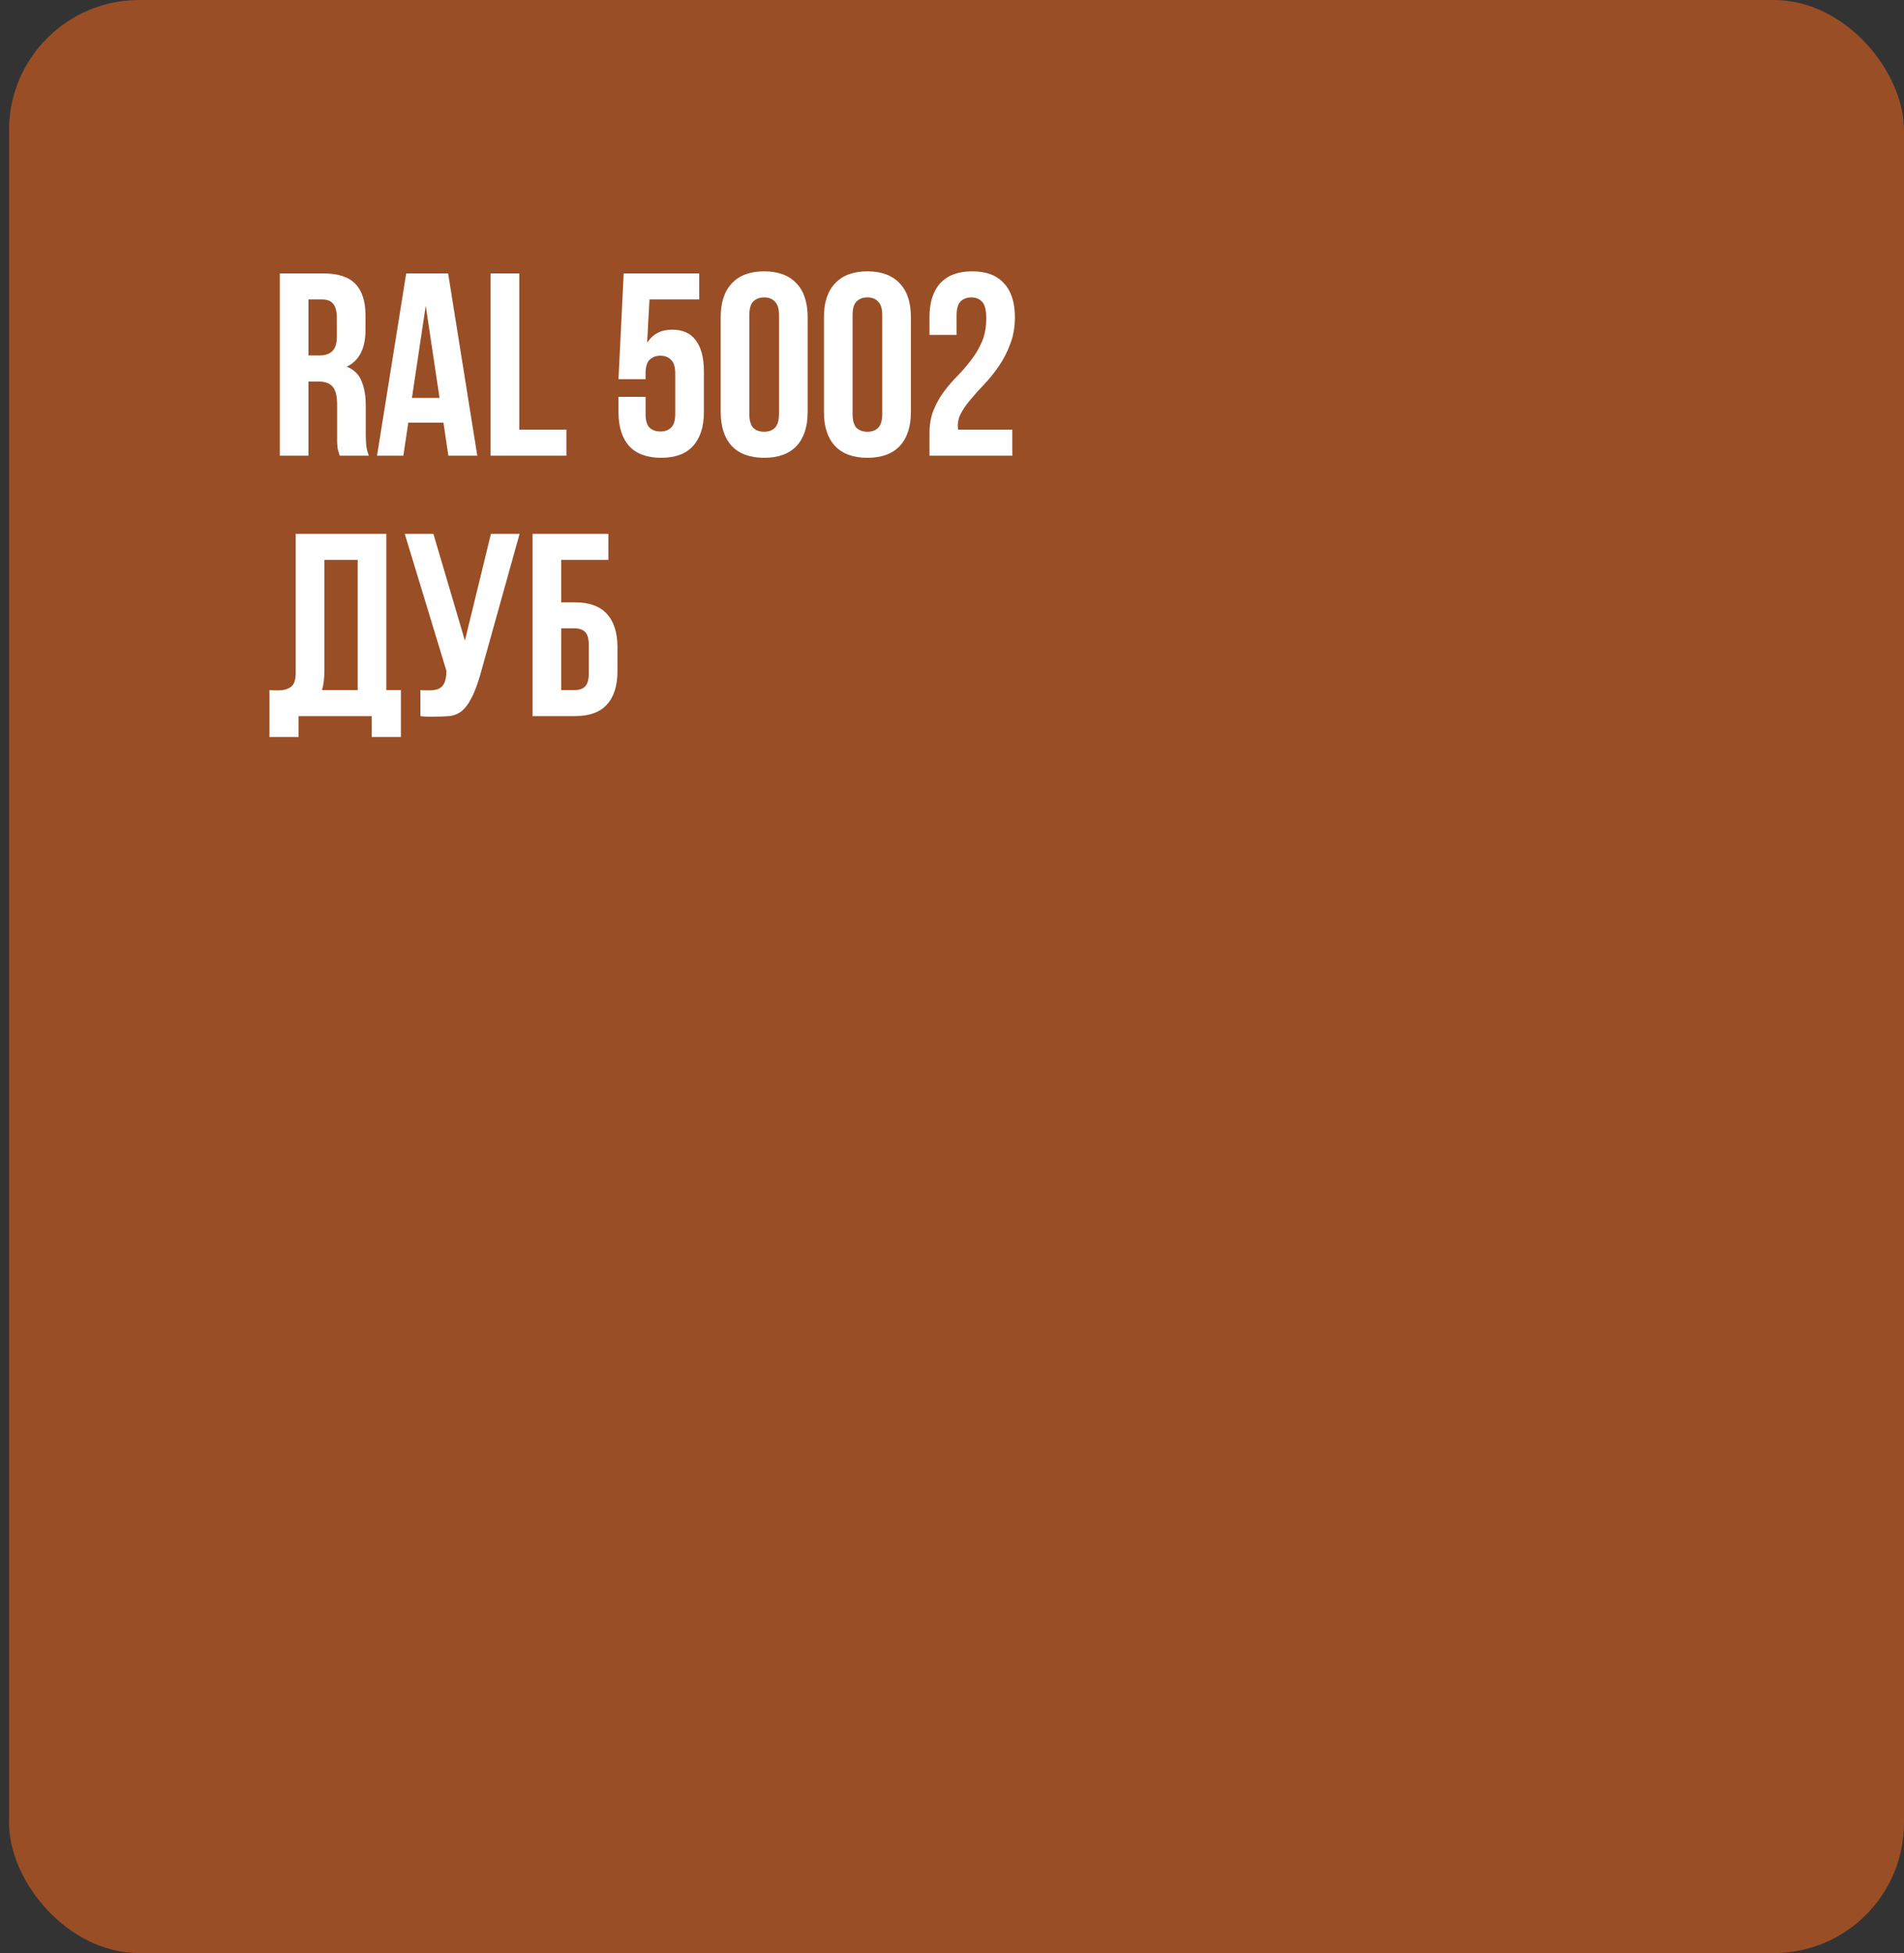
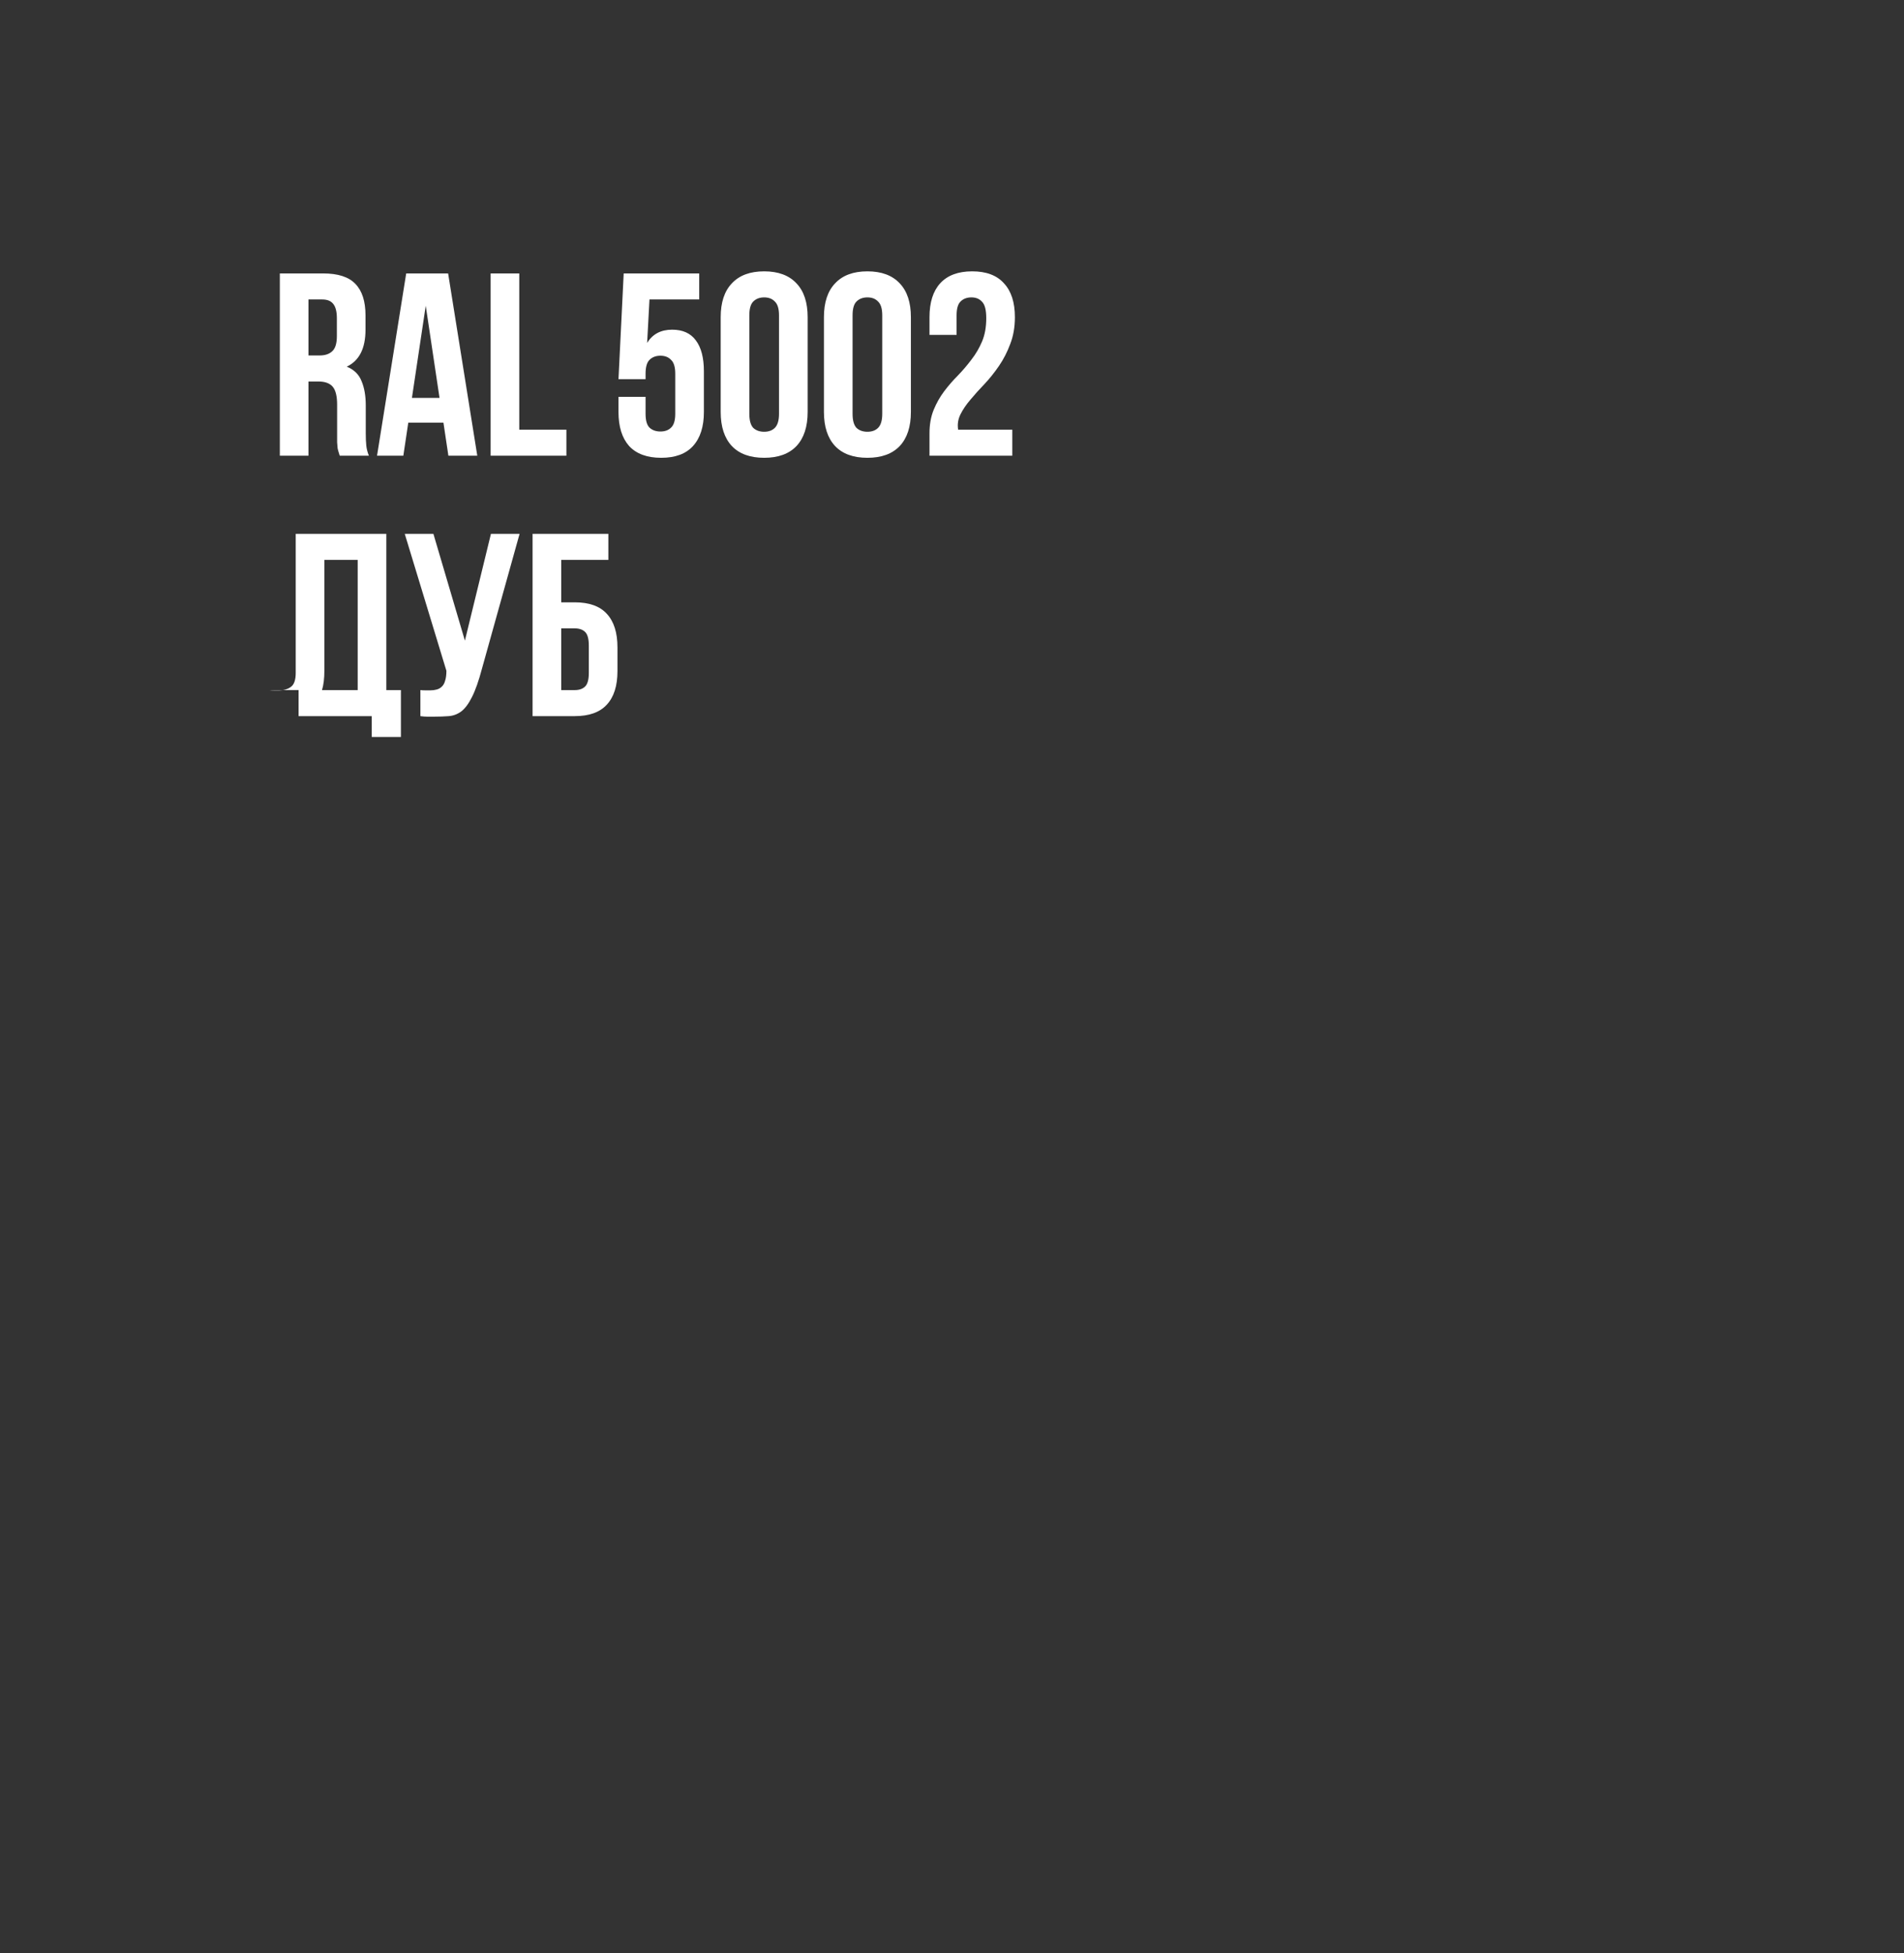
<svg xmlns="http://www.w3.org/2000/svg" width="117" height="120" viewBox="0 0 117 120" fill="none">
  <rect x="0" y="0" width="117" height="120" fill="#333333" stroke="none" />
-   <rect x="0.556" width="116.444" height="120" rx="8" fill="#9A4E26" />
-   <path d="M20.876 28C20.854 27.925 20.833 27.856 20.812 27.792C20.79 27.728 20.769 27.648 20.748 27.552C20.737 27.456 20.726 27.333 20.716 27.184C20.716 27.035 20.716 26.848 20.716 26.624V24.864C20.716 24.341 20.625 23.973 20.444 23.76C20.262 23.547 19.969 23.44 19.564 23.44H18.956V28H17.196V16.8H19.852C20.769 16.8 21.43 17.013 21.836 17.44C22.252 17.867 22.46 18.512 22.46 19.376V20.256C22.46 21.408 22.076 22.165 21.308 22.528C21.756 22.709 22.06 23.008 22.22 23.424C22.39 23.829 22.476 24.325 22.476 24.912V26.64C22.476 26.917 22.486 27.163 22.508 27.376C22.529 27.579 22.582 27.787 22.668 28H20.876ZM18.956 18.4V21.84H19.644C19.974 21.84 20.23 21.755 20.412 21.584C20.604 21.413 20.7 21.104 20.7 20.656V19.552C20.7 19.147 20.625 18.853 20.476 18.672C20.337 18.491 20.113 18.4 19.804 18.4H18.956ZM29.329 28H27.553L27.249 25.968H25.089L24.785 28H23.169L24.961 16.8H27.537L29.329 28ZM25.313 24.448H27.009L26.161 18.784L25.313 24.448ZM30.149 16.8H31.909V26.4H34.805V28H30.149V16.8ZM39.67 24.384V25.424C39.67 25.829 39.75 26.112 39.91 26.272C40.081 26.432 40.305 26.512 40.582 26.512C40.86 26.512 41.078 26.432 41.238 26.272C41.409 26.112 41.494 25.829 41.494 25.424V22.96C41.494 22.555 41.409 22.272 41.238 22.112C41.078 21.941 40.86 21.856 40.582 21.856C40.305 21.856 40.081 21.941 39.91 22.112C39.75 22.272 39.67 22.555 39.67 22.96V23.296H38.006L38.326 16.8H42.966V18.4H39.91L39.766 21.072C40.097 20.528 40.609 20.256 41.302 20.256C41.953 20.256 42.438 20.475 42.758 20.912C43.089 21.349 43.254 21.984 43.254 22.816V25.312C43.254 26.219 43.03 26.917 42.582 27.408C42.145 27.888 41.494 28.128 40.63 28.128C39.766 28.128 39.11 27.888 38.662 27.408C38.225 26.917 38.006 26.219 38.006 25.312V24.384H39.67ZM46.046 25.424C46.046 25.829 46.126 26.117 46.286 26.288C46.457 26.448 46.681 26.528 46.958 26.528C47.235 26.528 47.454 26.448 47.614 26.288C47.785 26.117 47.87 25.829 47.87 25.424V19.376C47.87 18.971 47.785 18.688 47.614 18.528C47.454 18.357 47.235 18.272 46.958 18.272C46.681 18.272 46.457 18.357 46.286 18.528C46.126 18.688 46.046 18.971 46.046 19.376V25.424ZM44.286 19.488C44.286 18.581 44.515 17.888 44.974 17.408C45.433 16.917 46.094 16.672 46.958 16.672C47.822 16.672 48.483 16.917 48.942 17.408C49.401 17.888 49.63 18.581 49.63 19.488V25.312C49.63 26.219 49.401 26.917 48.942 27.408C48.483 27.888 47.822 28.128 46.958 28.128C46.094 28.128 45.433 27.888 44.974 27.408C44.515 26.917 44.286 26.219 44.286 25.312V19.488ZM52.39 25.424C52.39 25.829 52.47 26.117 52.63 26.288C52.8 26.448 53.025 26.528 53.302 26.528C53.579 26.528 53.798 26.448 53.958 26.288C54.129 26.117 54.214 25.829 54.214 25.424V19.376C54.214 18.971 54.129 18.688 53.958 18.528C53.798 18.357 53.579 18.272 53.302 18.272C53.025 18.272 52.8 18.357 52.63 18.528C52.47 18.688 52.39 18.971 52.39 19.376V25.424ZM50.63 19.488C50.63 18.581 50.859 17.888 51.318 17.408C51.776 16.917 52.438 16.672 53.302 16.672C54.166 16.672 54.827 16.917 55.286 17.408C55.745 17.888 55.974 18.581 55.974 19.488V25.312C55.974 26.219 55.745 26.917 55.286 27.408C54.827 27.888 54.166 28.128 53.302 28.128C52.438 28.128 51.776 27.888 51.318 27.408C50.859 26.917 50.63 26.219 50.63 25.312V19.488ZM60.605 19.552C60.605 19.051 60.52 18.715 60.349 18.544C60.19 18.363 59.971 18.272 59.694 18.272C59.416 18.272 59.192 18.357 59.022 18.528C58.861 18.688 58.782 18.971 58.782 19.376V20.576H57.117V19.488C57.117 18.581 57.336 17.888 57.773 17.408C58.221 16.917 58.877 16.672 59.742 16.672C60.605 16.672 61.256 16.917 61.694 17.408C62.142 17.888 62.365 18.581 62.365 19.488C62.365 20.096 62.27 20.645 62.078 21.136C61.896 21.627 61.667 22.075 61.389 22.48C61.112 22.885 60.813 23.259 60.493 23.6C60.173 23.931 59.886 24.251 59.63 24.56C59.373 24.859 59.171 25.157 59.022 25.456C58.872 25.755 58.824 26.069 58.877 26.4H62.206V28H57.117V26.624C57.117 26.08 57.203 25.6 57.373 25.184C57.544 24.768 57.758 24.389 58.014 24.048C58.28 23.696 58.563 23.371 58.861 23.072C59.16 22.763 59.438 22.437 59.694 22.096C59.96 21.755 60.179 21.381 60.349 20.976C60.52 20.571 60.605 20.096 60.605 19.552ZM16.556 42.4C16.652 42.411 16.753 42.416 16.86 42.416C16.966 42.416 17.068 42.416 17.164 42.416C17.441 42.416 17.676 42.347 17.868 42.208C18.07 42.069 18.172 41.781 18.172 41.344V32.8H23.74V42.4H24.636V45.28H22.844V44H18.348V45.28H16.556V42.4ZM19.932 41.216C19.932 41.685 19.884 42.08 19.788 42.4H21.98V34.4H19.932V41.216ZM25.832 42.4C25.928 42.411 26.029 42.416 26.136 42.416C26.243 42.416 26.344 42.416 26.44 42.416C26.579 42.416 26.707 42.4 26.824 42.368C26.952 42.336 27.059 42.277 27.144 42.192C27.24 42.107 27.309 41.984 27.352 41.824C27.405 41.664 27.432 41.461 27.432 41.216L24.872 32.8H26.632L28.568 39.36L30.168 32.8H31.928L29.624 41.056C29.421 41.824 29.213 42.416 29 42.832C28.797 43.237 28.579 43.531 28.344 43.712C28.109 43.883 27.853 43.979 27.576 44C27.309 44.021 27.011 44.032 26.68 44.032C26.52 44.032 26.376 44.032 26.248 44.032C26.12 44.032 25.981 44.021 25.832 44V42.4ZM34.487 37.008H35.319C36.204 37.008 36.86 37.243 37.287 37.712C37.724 38.181 37.943 38.869 37.943 39.776V41.232C37.943 42.139 37.724 42.827 37.287 43.296C36.86 43.765 36.204 44 35.319 44H32.727V32.8H37.383V34.4H34.487V37.008ZM35.319 42.4C35.596 42.4 35.81 42.325 35.959 42.176C36.108 42.027 36.183 41.749 36.183 41.344V39.664C36.183 39.259 36.108 38.981 35.959 38.832C35.81 38.683 35.596 38.608 35.319 38.608H34.487V42.4H35.319Z" fill="white" />
+   <path d="M20.876 28C20.854 27.925 20.833 27.856 20.812 27.792C20.79 27.728 20.769 27.648 20.748 27.552C20.737 27.456 20.726 27.333 20.716 27.184C20.716 27.035 20.716 26.848 20.716 26.624V24.864C20.716 24.341 20.625 23.973 20.444 23.76C20.262 23.547 19.969 23.44 19.564 23.44H18.956V28H17.196V16.8H19.852C20.769 16.8 21.43 17.013 21.836 17.44C22.252 17.867 22.46 18.512 22.46 19.376V20.256C22.46 21.408 22.076 22.165 21.308 22.528C21.756 22.709 22.06 23.008 22.22 23.424C22.39 23.829 22.476 24.325 22.476 24.912V26.64C22.476 26.917 22.486 27.163 22.508 27.376C22.529 27.579 22.582 27.787 22.668 28H20.876ZM18.956 18.4V21.84H19.644C19.974 21.84 20.23 21.755 20.412 21.584C20.604 21.413 20.7 21.104 20.7 20.656V19.552C20.7 19.147 20.625 18.853 20.476 18.672C20.337 18.491 20.113 18.4 19.804 18.4H18.956ZM29.329 28H27.553L27.249 25.968H25.089L24.785 28H23.169L24.961 16.8H27.537L29.329 28ZM25.313 24.448H27.009L26.161 18.784L25.313 24.448ZM30.149 16.8H31.909V26.4H34.805V28H30.149V16.8ZM39.67 24.384V25.424C39.67 25.829 39.75 26.112 39.91 26.272C40.081 26.432 40.305 26.512 40.582 26.512C40.86 26.512 41.078 26.432 41.238 26.272C41.409 26.112 41.494 25.829 41.494 25.424V22.96C41.494 22.555 41.409 22.272 41.238 22.112C41.078 21.941 40.86 21.856 40.582 21.856C40.305 21.856 40.081 21.941 39.91 22.112C39.75 22.272 39.67 22.555 39.67 22.96V23.296H38.006L38.326 16.8H42.966V18.4H39.91L39.766 21.072C40.097 20.528 40.609 20.256 41.302 20.256C41.953 20.256 42.438 20.475 42.758 20.912C43.089 21.349 43.254 21.984 43.254 22.816V25.312C43.254 26.219 43.03 26.917 42.582 27.408C42.145 27.888 41.494 28.128 40.63 28.128C39.766 28.128 39.11 27.888 38.662 27.408C38.225 26.917 38.006 26.219 38.006 25.312V24.384H39.67ZM46.046 25.424C46.046 25.829 46.126 26.117 46.286 26.288C46.457 26.448 46.681 26.528 46.958 26.528C47.235 26.528 47.454 26.448 47.614 26.288C47.785 26.117 47.87 25.829 47.87 25.424V19.376C47.87 18.971 47.785 18.688 47.614 18.528C47.454 18.357 47.235 18.272 46.958 18.272C46.681 18.272 46.457 18.357 46.286 18.528C46.126 18.688 46.046 18.971 46.046 19.376V25.424ZM44.286 19.488C44.286 18.581 44.515 17.888 44.974 17.408C45.433 16.917 46.094 16.672 46.958 16.672C47.822 16.672 48.483 16.917 48.942 17.408C49.401 17.888 49.63 18.581 49.63 19.488V25.312C49.63 26.219 49.401 26.917 48.942 27.408C48.483 27.888 47.822 28.128 46.958 28.128C46.094 28.128 45.433 27.888 44.974 27.408C44.515 26.917 44.286 26.219 44.286 25.312V19.488ZM52.39 25.424C52.39 25.829 52.47 26.117 52.63 26.288C52.8 26.448 53.025 26.528 53.302 26.528C53.579 26.528 53.798 26.448 53.958 26.288C54.129 26.117 54.214 25.829 54.214 25.424V19.376C54.214 18.971 54.129 18.688 53.958 18.528C53.798 18.357 53.579 18.272 53.302 18.272C53.025 18.272 52.8 18.357 52.63 18.528C52.47 18.688 52.39 18.971 52.39 19.376V25.424ZM50.63 19.488C50.63 18.581 50.859 17.888 51.318 17.408C51.776 16.917 52.438 16.672 53.302 16.672C54.166 16.672 54.827 16.917 55.286 17.408C55.745 17.888 55.974 18.581 55.974 19.488V25.312C55.974 26.219 55.745 26.917 55.286 27.408C54.827 27.888 54.166 28.128 53.302 28.128C52.438 28.128 51.776 27.888 51.318 27.408C50.859 26.917 50.63 26.219 50.63 25.312V19.488ZM60.605 19.552C60.605 19.051 60.52 18.715 60.349 18.544C60.19 18.363 59.971 18.272 59.694 18.272C59.416 18.272 59.192 18.357 59.022 18.528C58.861 18.688 58.782 18.971 58.782 19.376V20.576H57.117V19.488C57.117 18.581 57.336 17.888 57.773 17.408C58.221 16.917 58.877 16.672 59.742 16.672C60.605 16.672 61.256 16.917 61.694 17.408C62.142 17.888 62.365 18.581 62.365 19.488C62.365 20.096 62.27 20.645 62.078 21.136C61.896 21.627 61.667 22.075 61.389 22.48C61.112 22.885 60.813 23.259 60.493 23.6C60.173 23.931 59.886 24.251 59.63 24.56C59.373 24.859 59.171 25.157 59.022 25.456C58.872 25.755 58.824 26.069 58.877 26.4H62.206V28H57.117V26.624C57.117 26.08 57.203 25.6 57.373 25.184C57.544 24.768 57.758 24.389 58.014 24.048C58.28 23.696 58.563 23.371 58.861 23.072C59.16 22.763 59.438 22.437 59.694 22.096C59.96 21.755 60.179 21.381 60.349 20.976C60.52 20.571 60.605 20.096 60.605 19.552ZM16.556 42.4C16.652 42.411 16.753 42.416 16.86 42.416C16.966 42.416 17.068 42.416 17.164 42.416C17.441 42.416 17.676 42.347 17.868 42.208C18.07 42.069 18.172 41.781 18.172 41.344V32.8H23.74V42.4H24.636V45.28H22.844V44H18.348V45.28V42.4ZM19.932 41.216C19.932 41.685 19.884 42.08 19.788 42.4H21.98V34.4H19.932V41.216ZM25.832 42.4C25.928 42.411 26.029 42.416 26.136 42.416C26.243 42.416 26.344 42.416 26.44 42.416C26.579 42.416 26.707 42.4 26.824 42.368C26.952 42.336 27.059 42.277 27.144 42.192C27.24 42.107 27.309 41.984 27.352 41.824C27.405 41.664 27.432 41.461 27.432 41.216L24.872 32.8H26.632L28.568 39.36L30.168 32.8H31.928L29.624 41.056C29.421 41.824 29.213 42.416 29 42.832C28.797 43.237 28.579 43.531 28.344 43.712C28.109 43.883 27.853 43.979 27.576 44C27.309 44.021 27.011 44.032 26.68 44.032C26.52 44.032 26.376 44.032 26.248 44.032C26.12 44.032 25.981 44.021 25.832 44V42.4ZM34.487 37.008H35.319C36.204 37.008 36.86 37.243 37.287 37.712C37.724 38.181 37.943 38.869 37.943 39.776V41.232C37.943 42.139 37.724 42.827 37.287 43.296C36.86 43.765 36.204 44 35.319 44H32.727V32.8H37.383V34.4H34.487V37.008ZM35.319 42.4C35.596 42.4 35.81 42.325 35.959 42.176C36.108 42.027 36.183 41.749 36.183 41.344V39.664C36.183 39.259 36.108 38.981 35.959 38.832C35.81 38.683 35.596 38.608 35.319 38.608H34.487V42.4H35.319Z" fill="white" />
</svg>